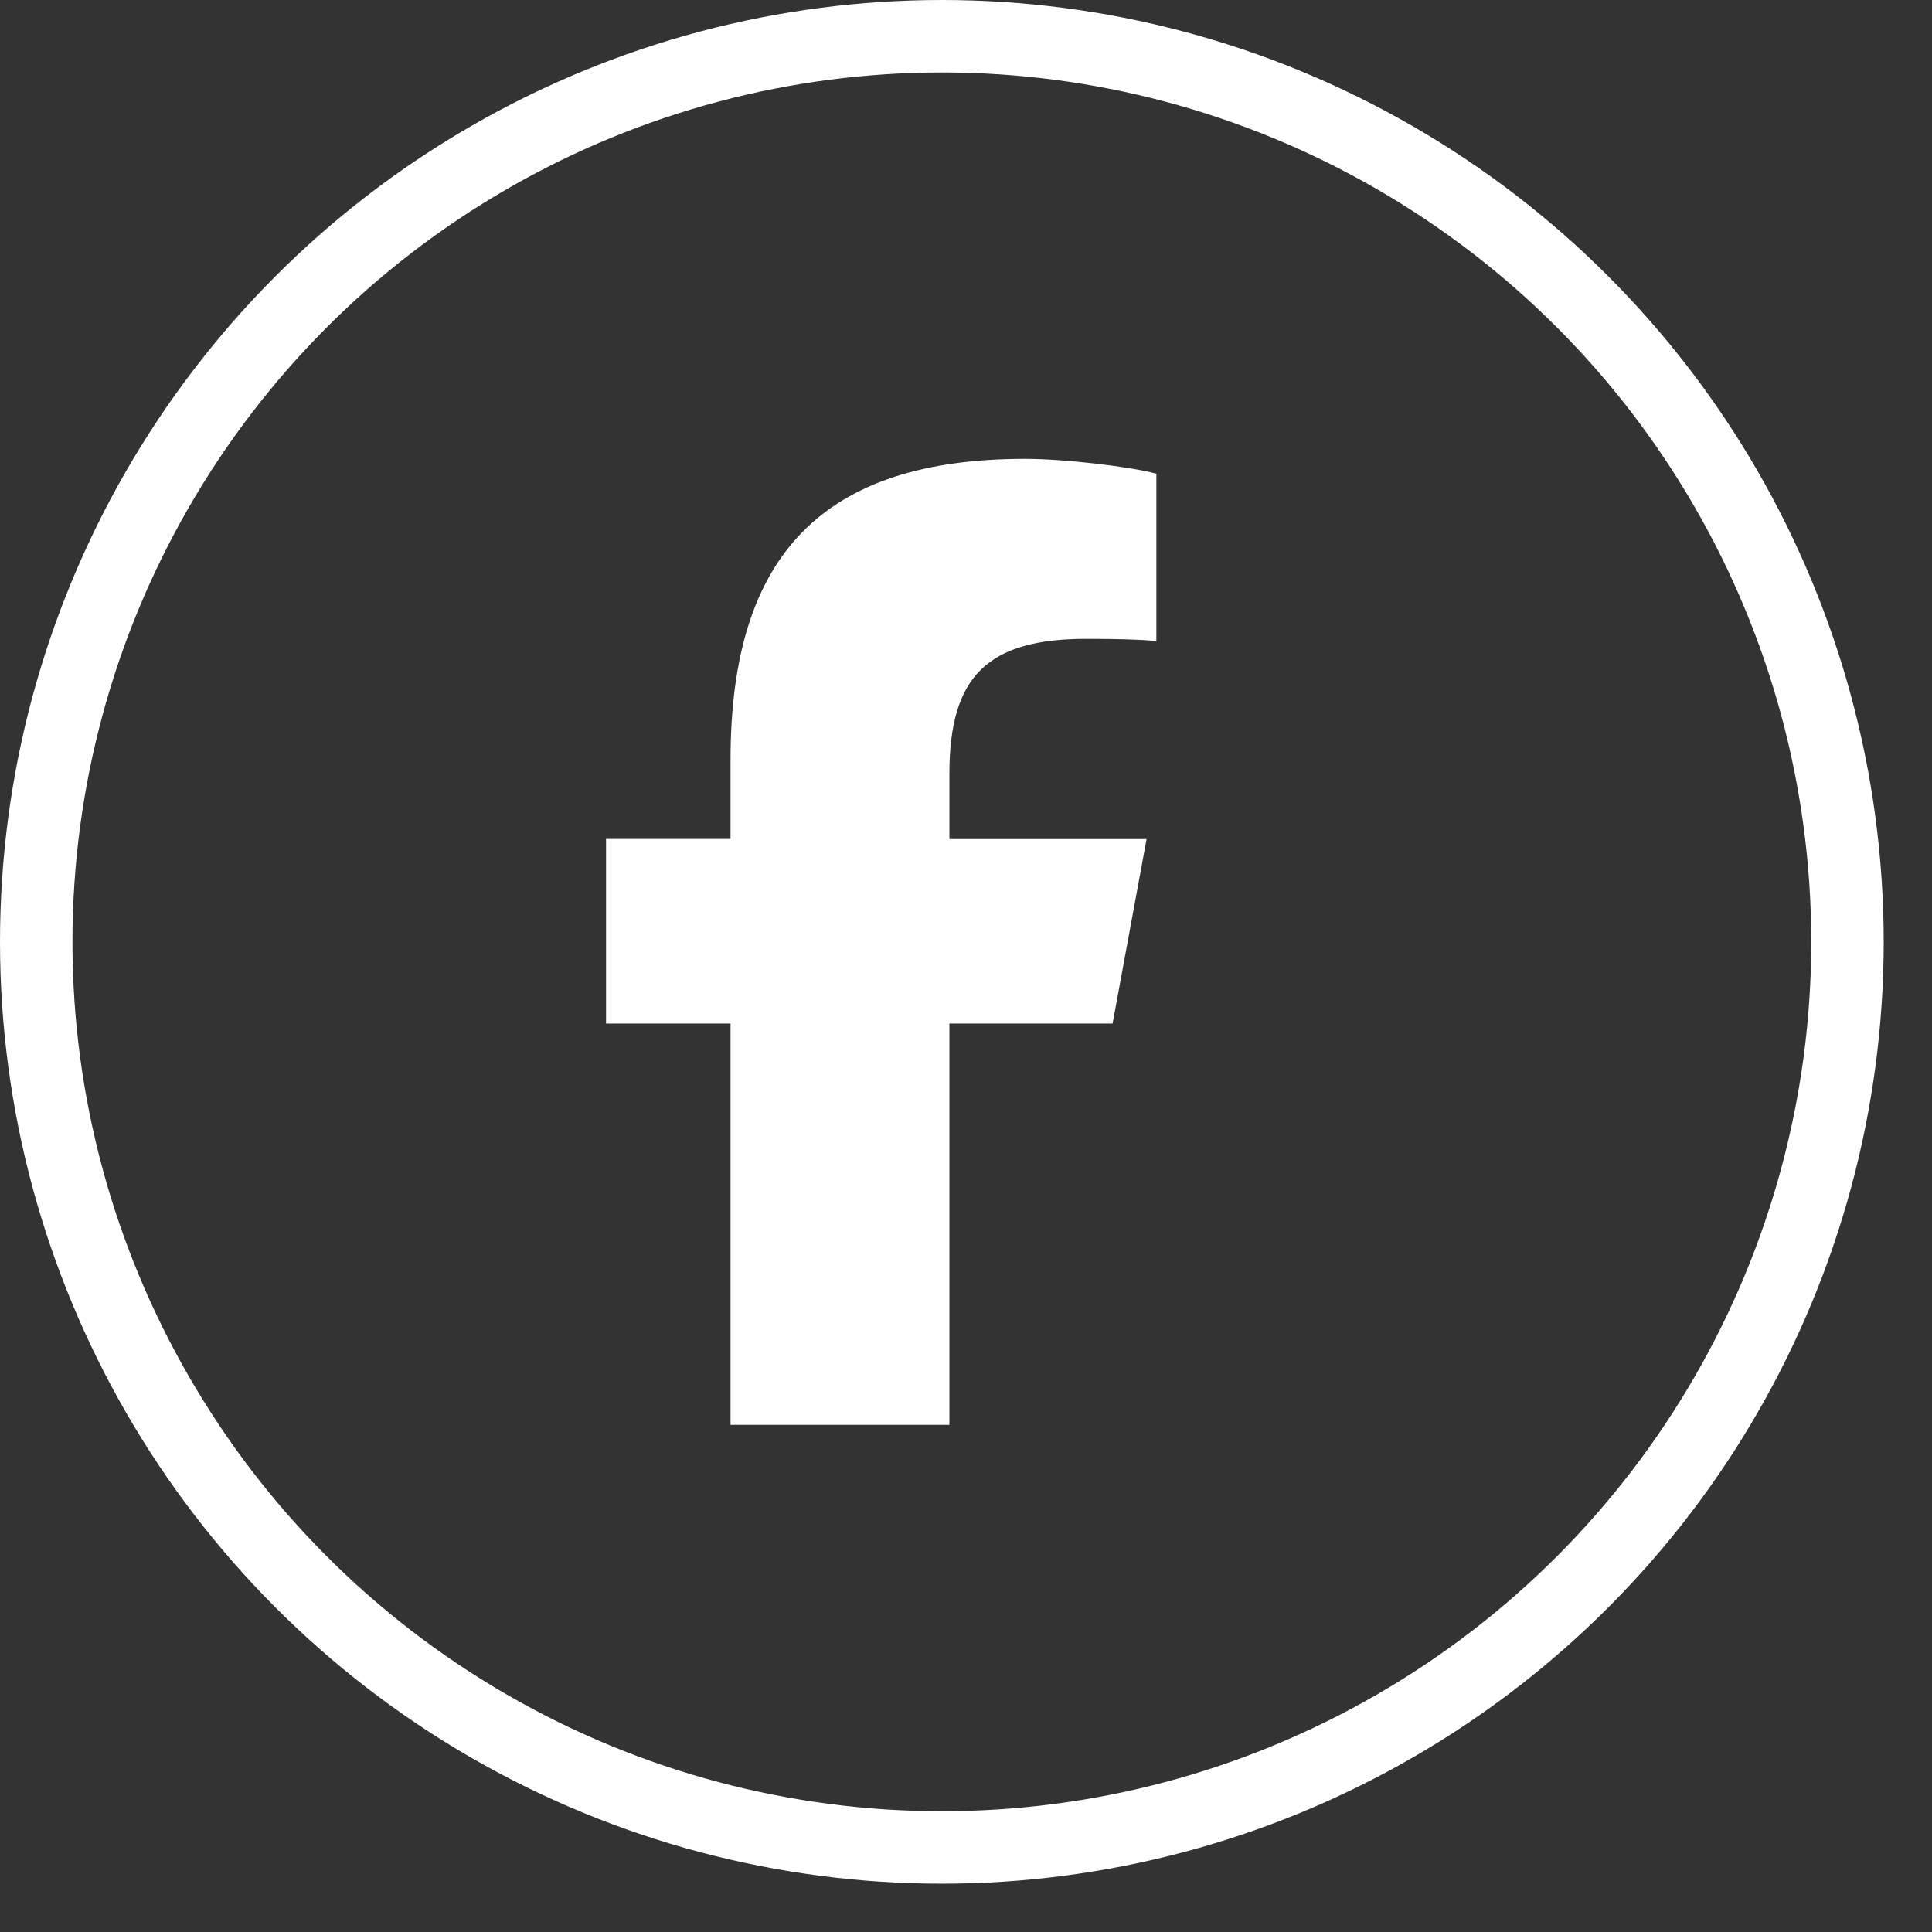
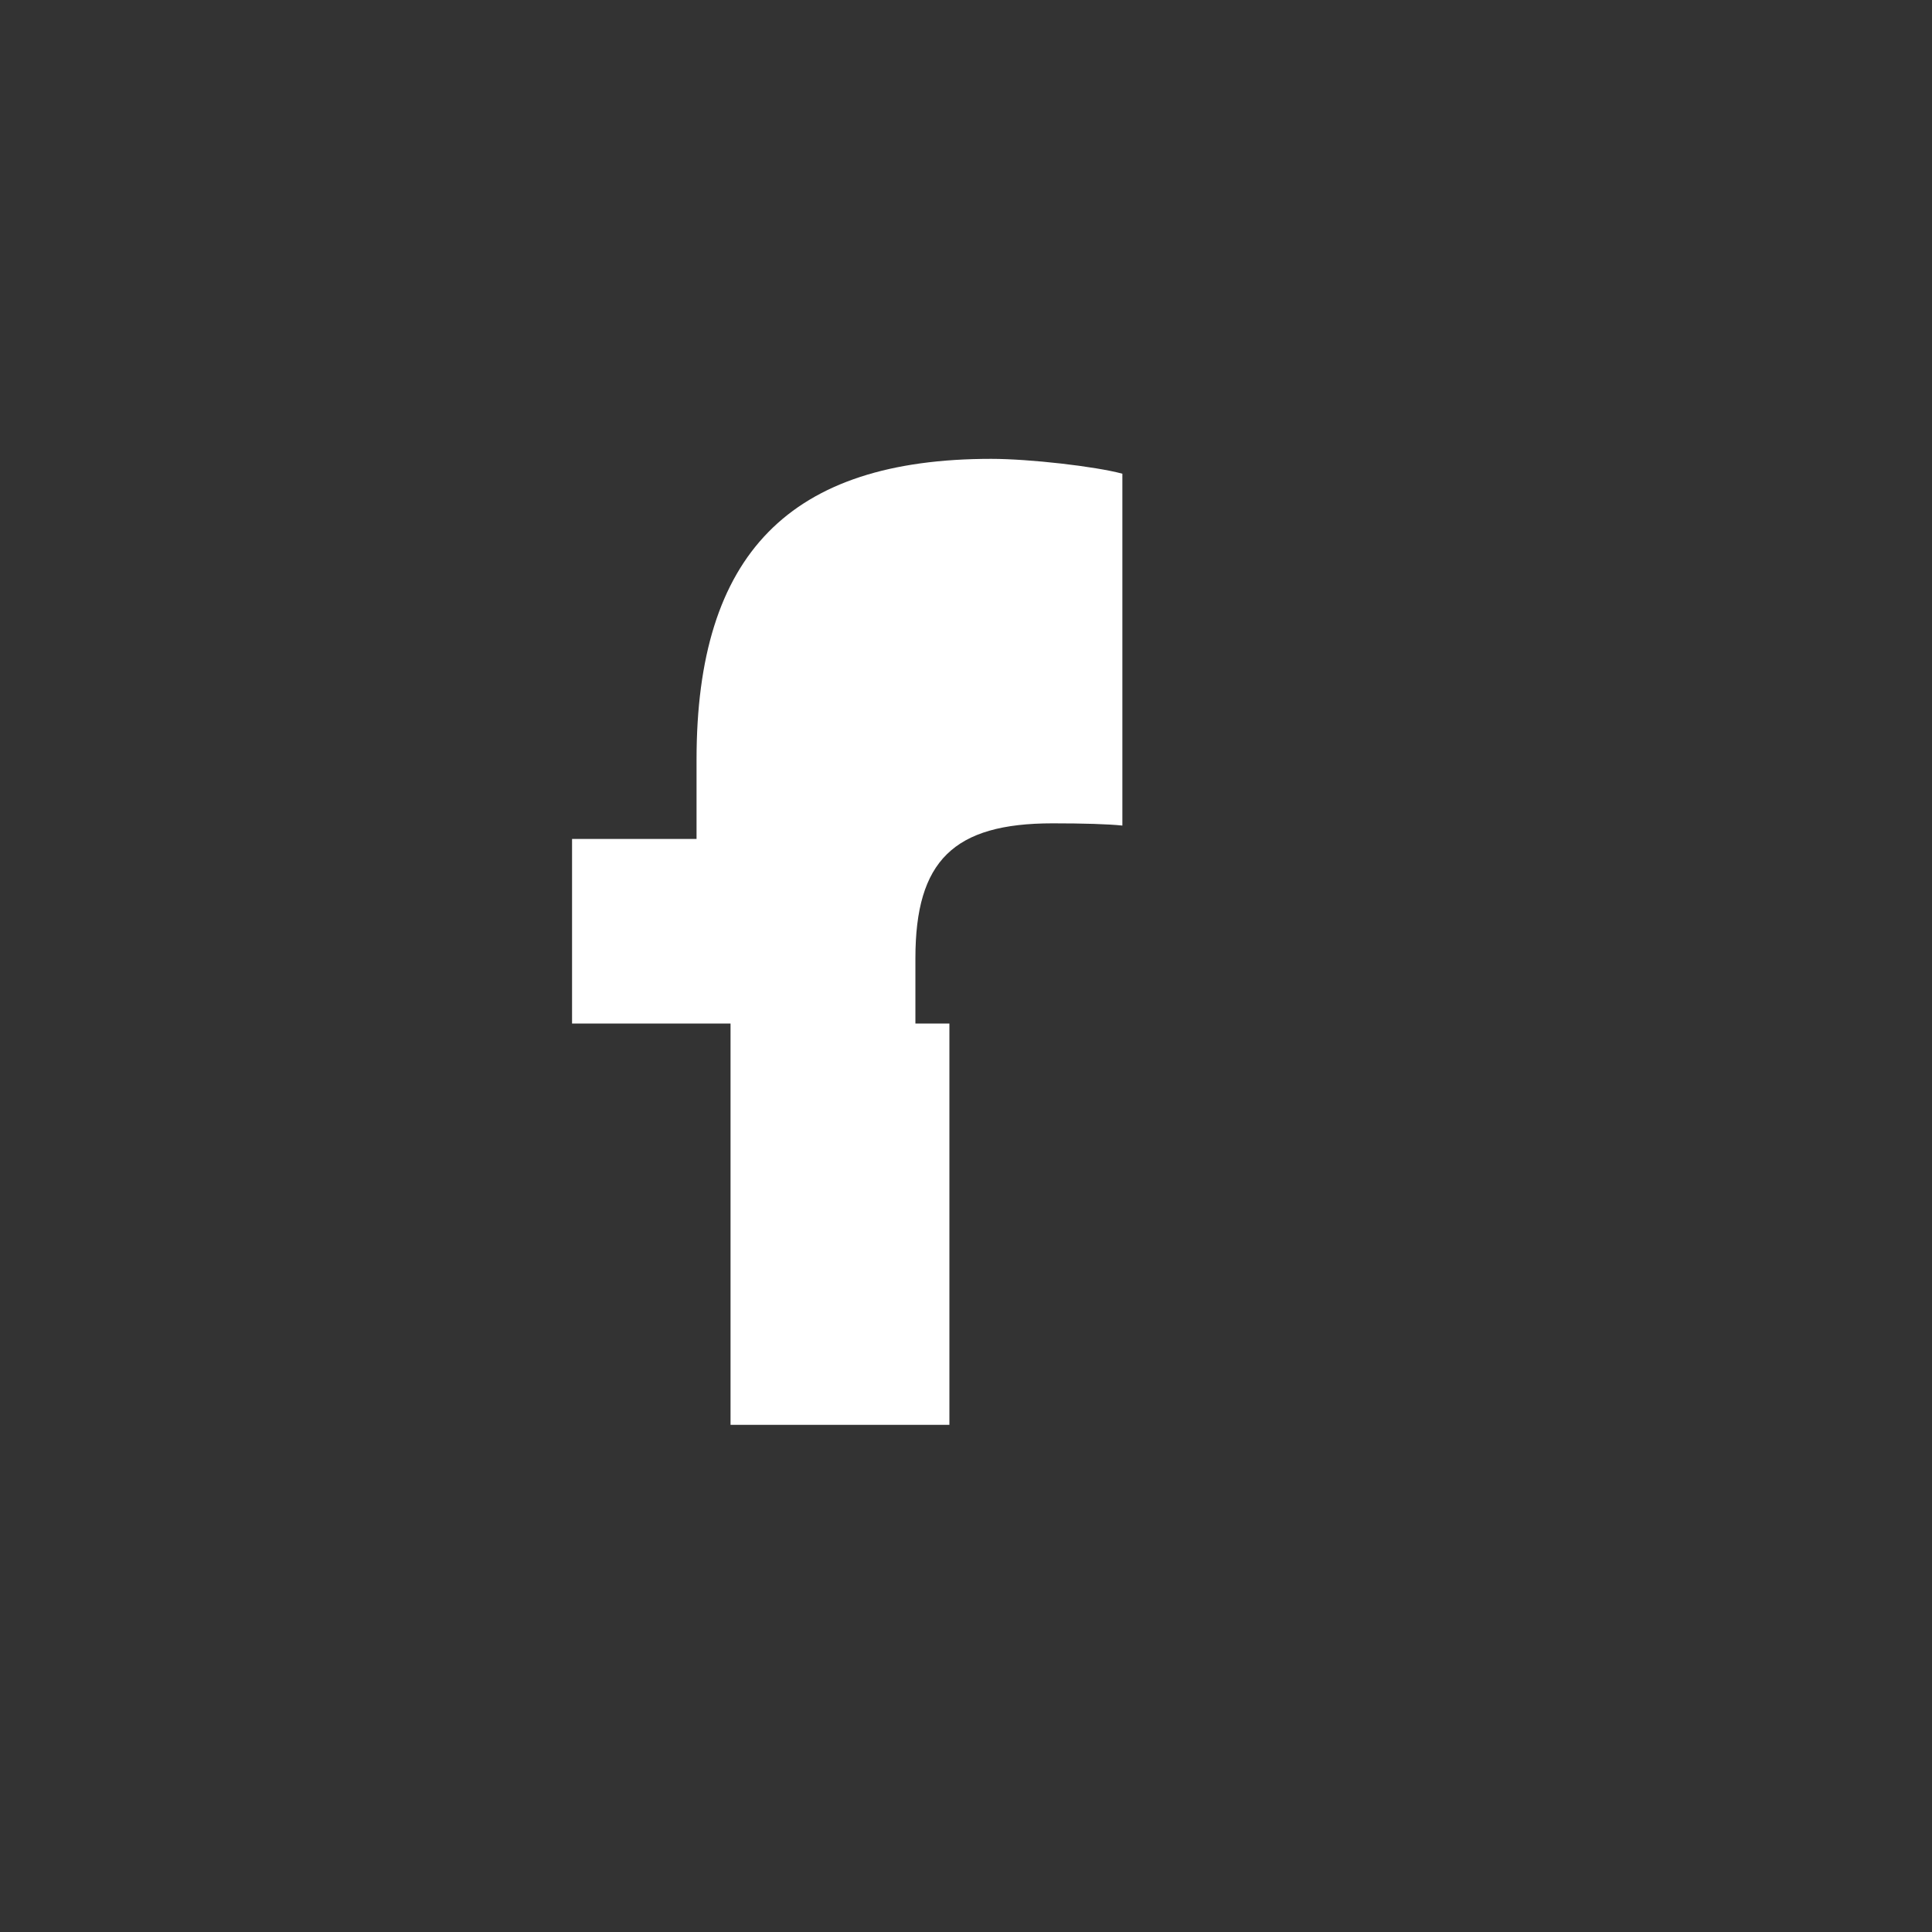
<svg xmlns="http://www.w3.org/2000/svg" width="32" height="32" fill="none" viewBox="0 0 32 32">
  <rect x="0" y="0" width="32" height="32" fill="#333333" stroke="none" />
-   <circle cx="15.6" cy="15.6" r="15" stroke="#fff" stroke-width="1.2" />
-   <path fill="#fff" d="M12.1 16.953V23.6h3.625v-6.647h2.703l.563-3.056h-3.266v-1.082c0-1.615.634-2.234 2.272-2.234.51 0 .919.012 1.156.037V7.846c-.447-.121-1.54-.246-2.172-.246-3.34 0-4.881 1.578-4.881 4.98v1.316h-2.062v3.057z" />
+   <path fill="#fff" d="M12.1 16.953V23.6h3.625v-6.647h2.703h-3.266v-1.082c0-1.615.634-2.234 2.272-2.234.51 0 .919.012 1.156.037V7.846c-.447-.121-1.54-.246-2.172-.246-3.34 0-4.881 1.578-4.881 4.98v1.316h-2.062v3.057z" />
</svg>